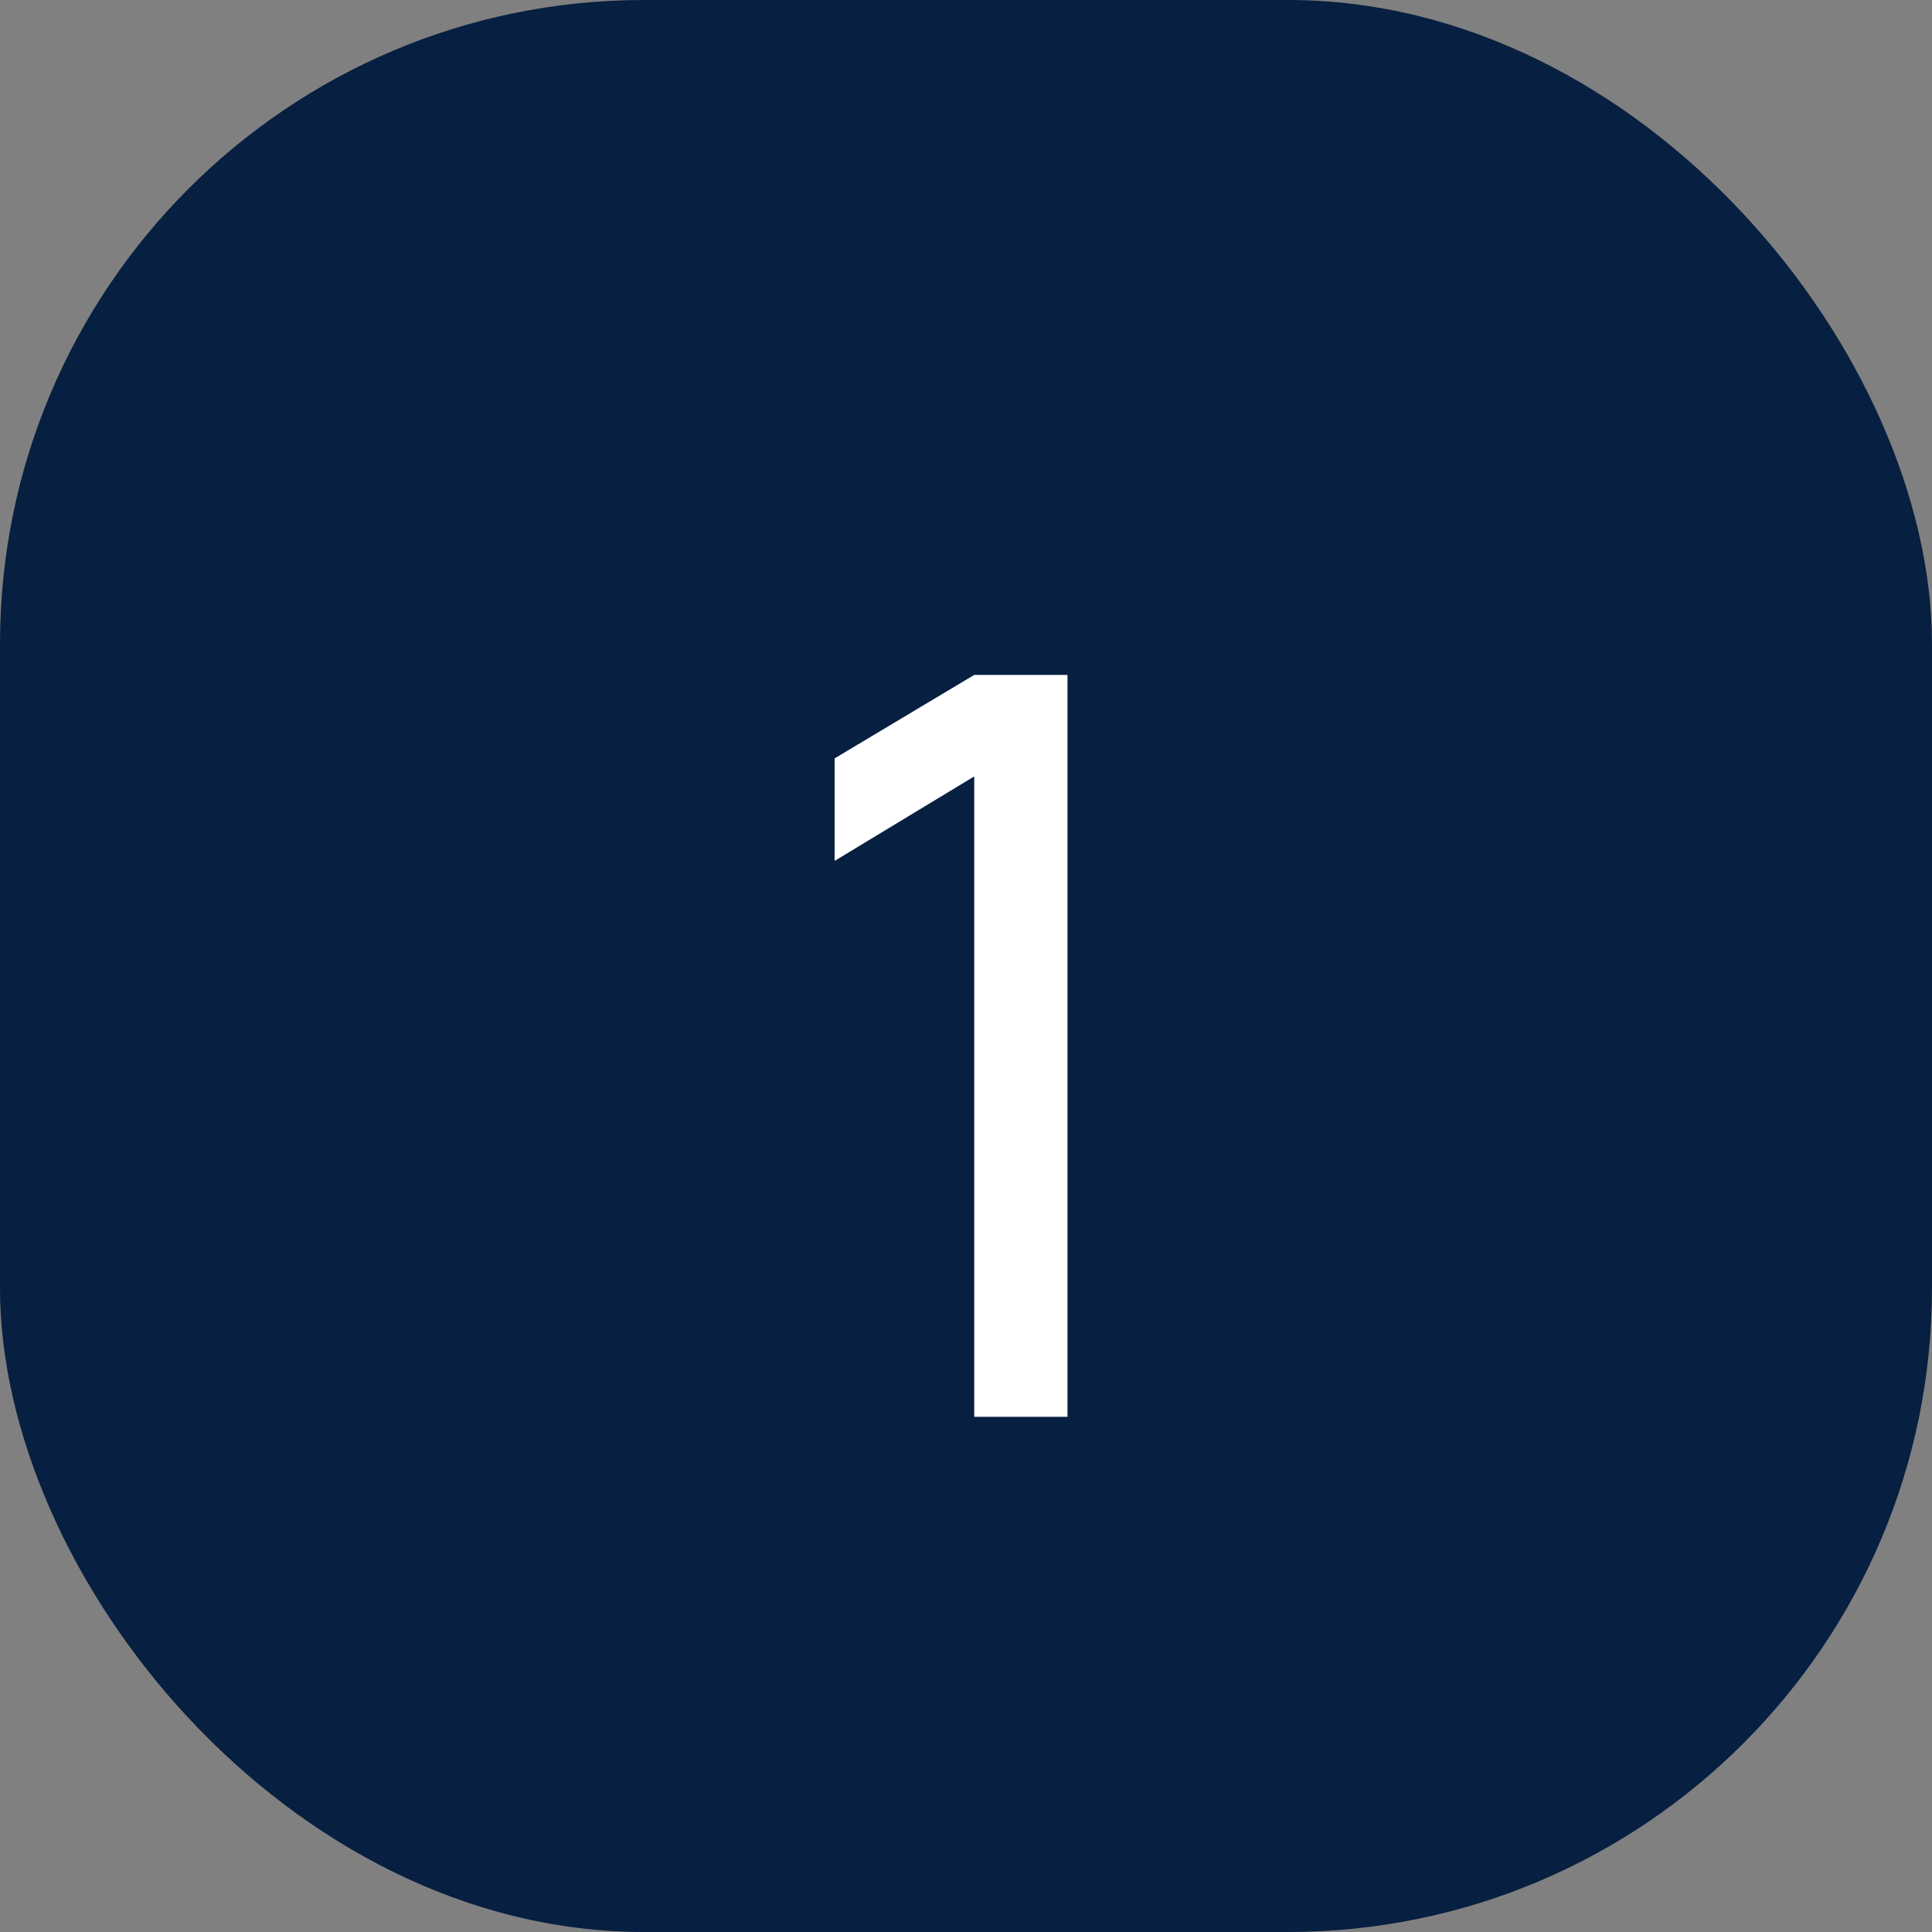
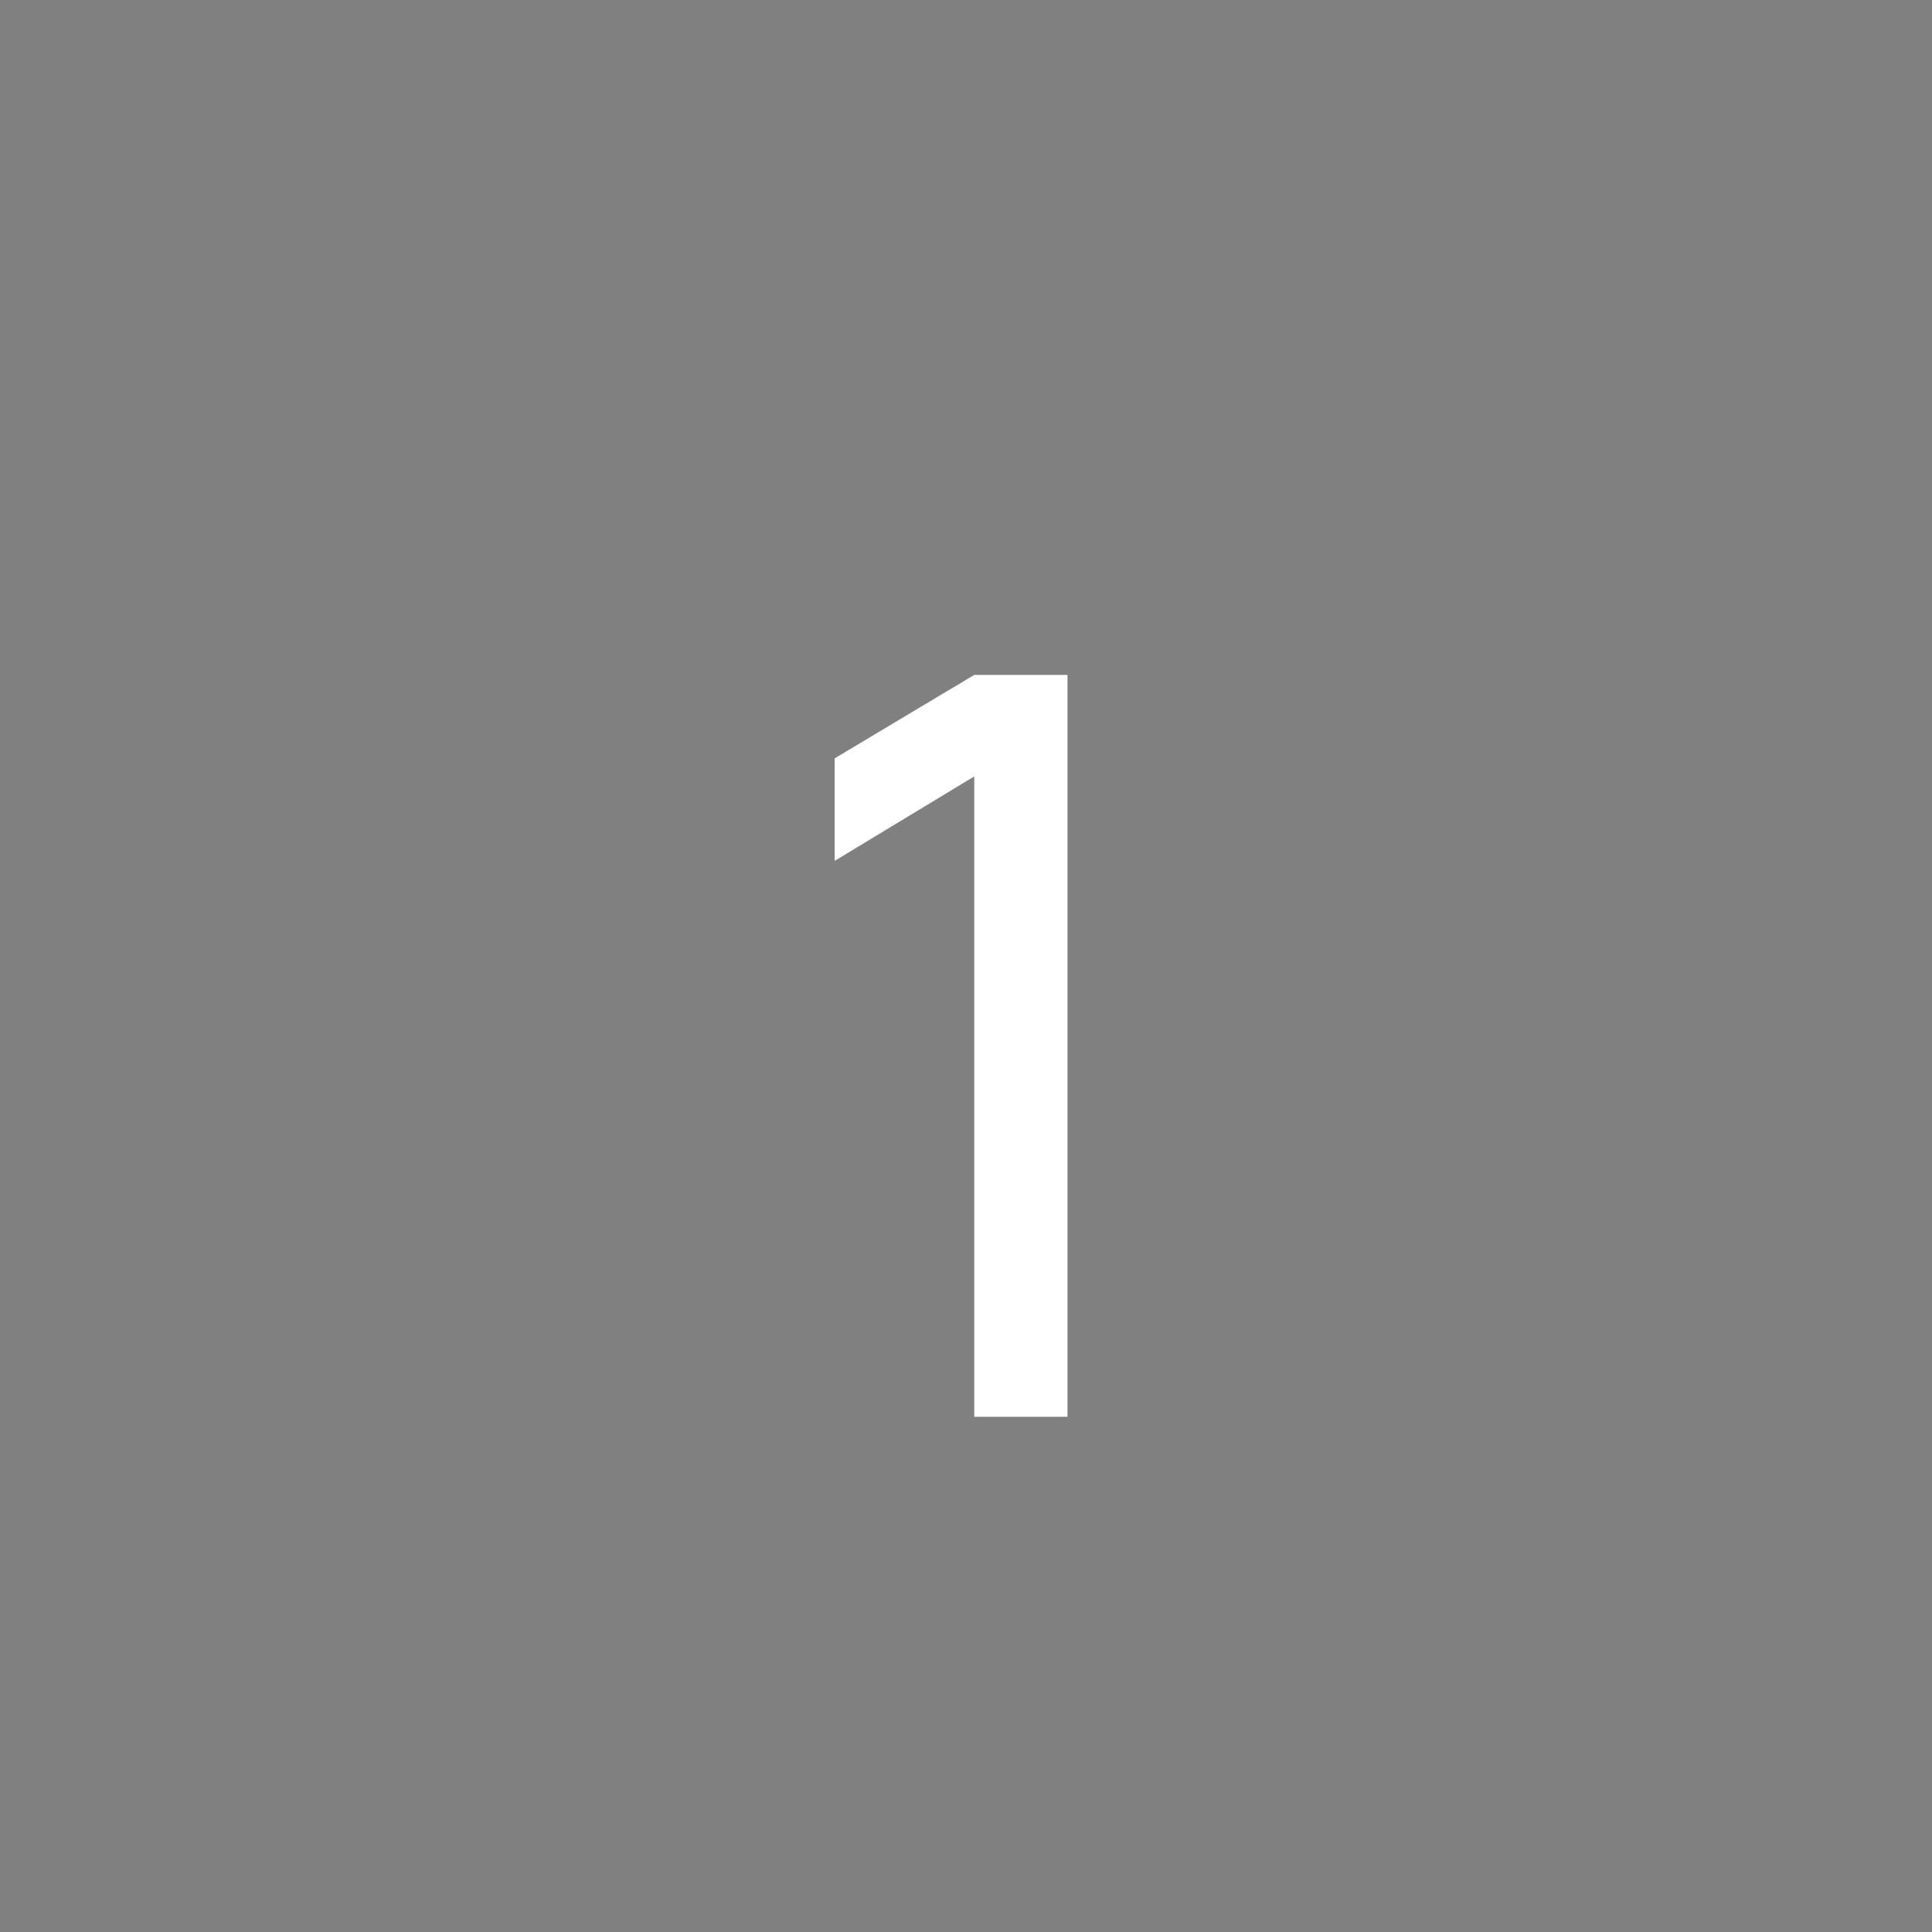
<svg xmlns="http://www.w3.org/2000/svg" width="30" height="30" viewBox="0 0 30 30" fill="none">
  <rect x="0" y="0" width="30" height="30" fill="#808080" stroke="none" />
-   <rect width="30" height="30" rx="10" fill="#071F40" />
  <path d="M15.128 22V12.056L12.96 13.368V11.776L15.128 10.48H16.576V22H15.128Z" fill="white" />
</svg>